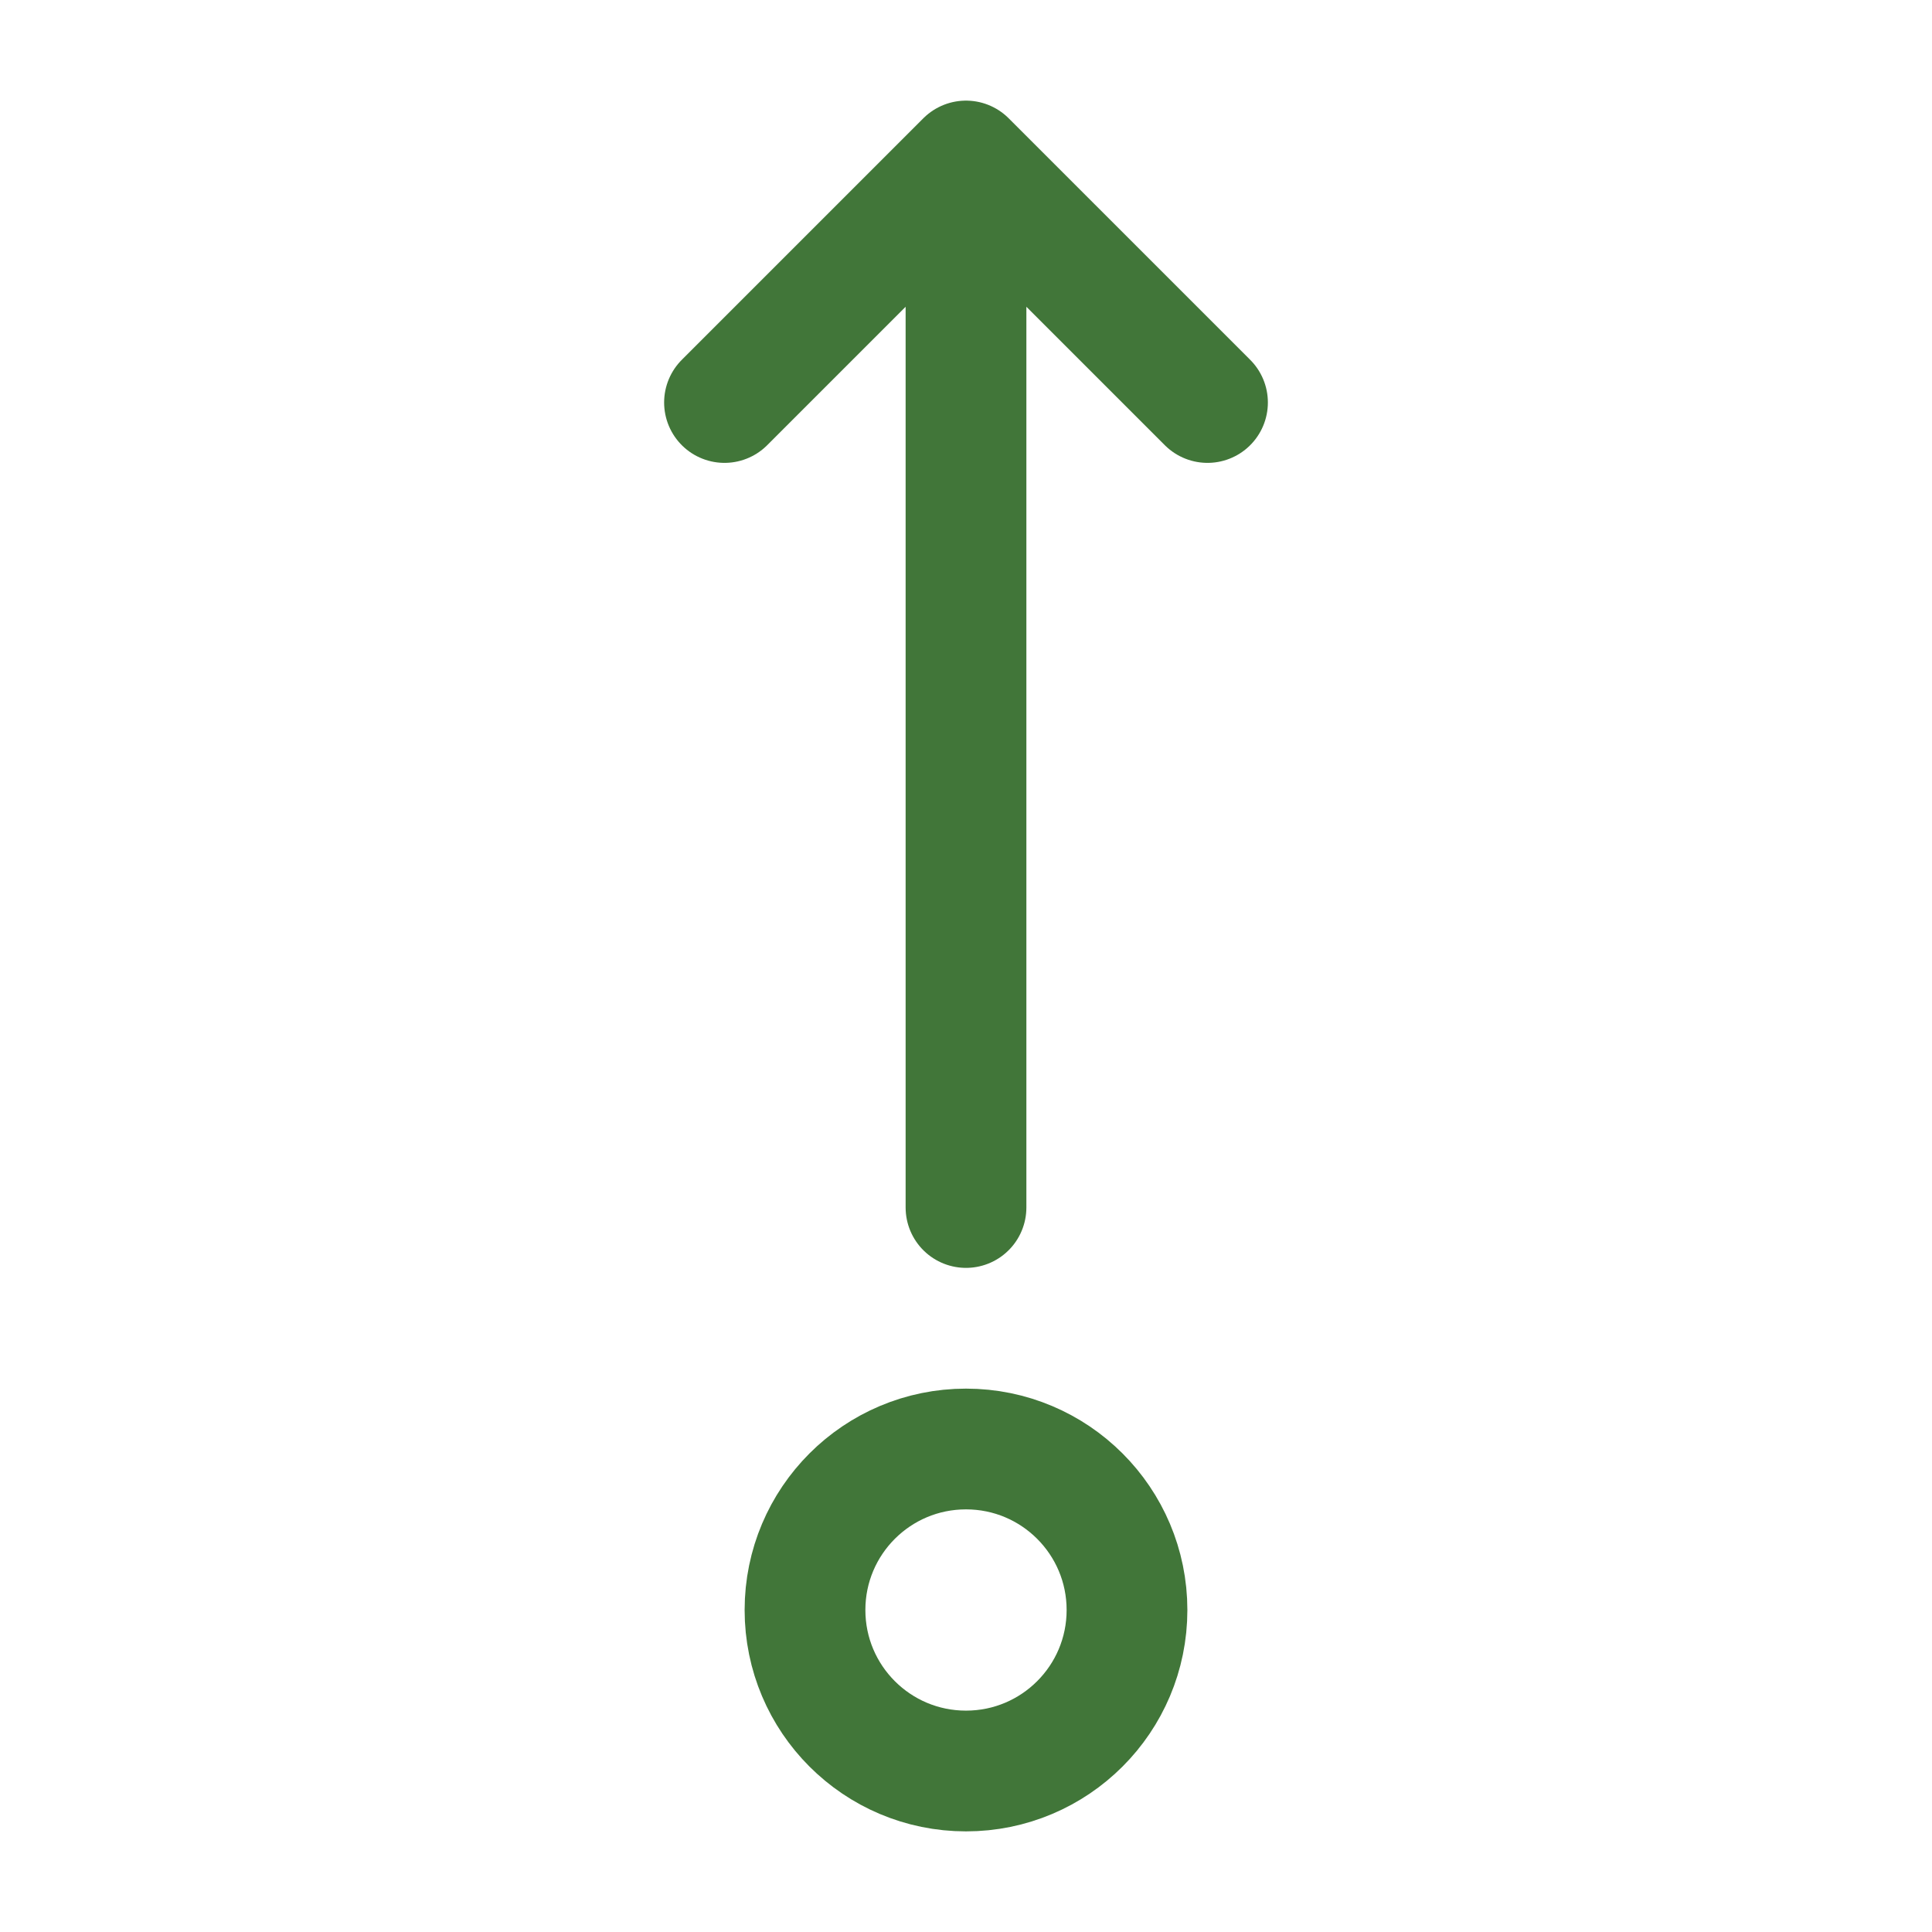
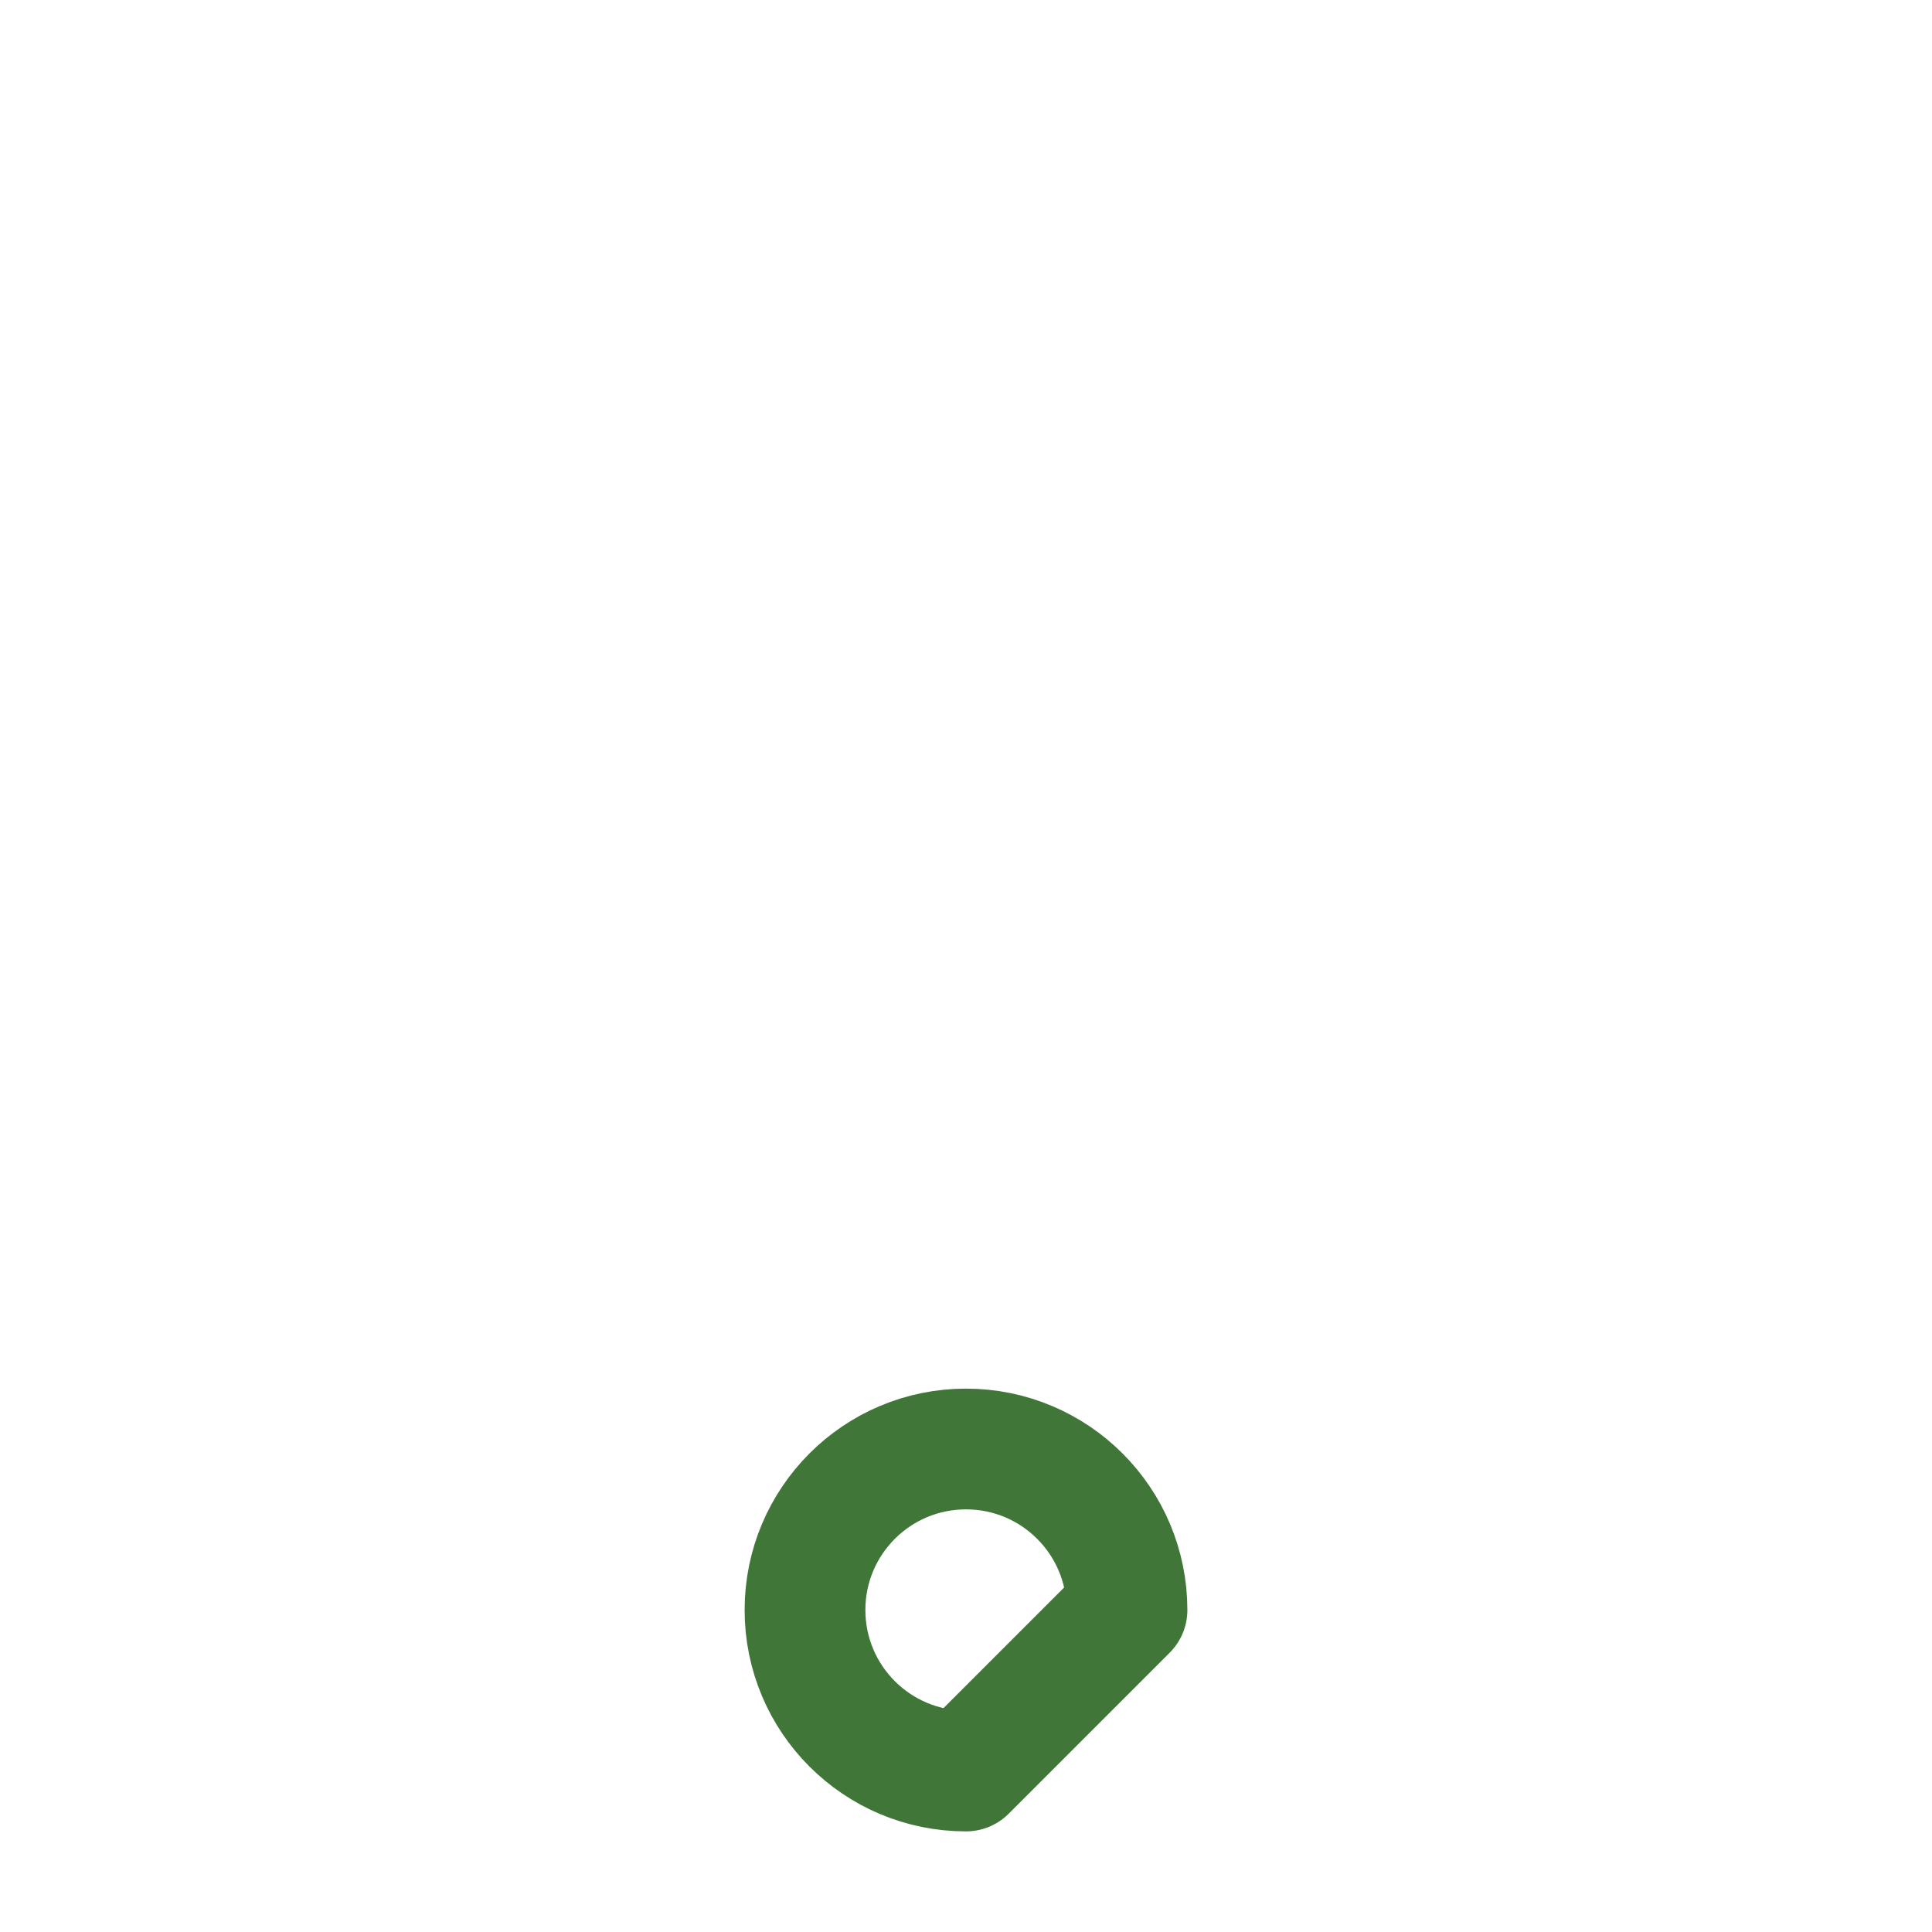
<svg xmlns="http://www.w3.org/2000/svg" width="24px" height="24px" stroke-width="1.5" viewBox="0 0 24 24" fill="none" color="#417639">
-   <path d="M12 22C10.895 22 10 21.105 10 20C10 18.895 10.895 18 12 18C13.105 18 14 18.895 14 20C14 21.105 13.105 22 12 22Z" stroke="#417639" stroke-width="1.5" stroke-linecap="round" stroke-linejoin="round" />
-   <path d="M12 15L12 2M12 2L15 5M12 2L9 5" stroke="#417639" stroke-width="1.5" stroke-linecap="round" stroke-linejoin="round" />
+   <path d="M12 22C10.895 22 10 21.105 10 20C10 18.895 10.895 18 12 18C13.105 18 14 18.895 14 20Z" stroke="#417639" stroke-width="1.5" stroke-linecap="round" stroke-linejoin="round" />
</svg>